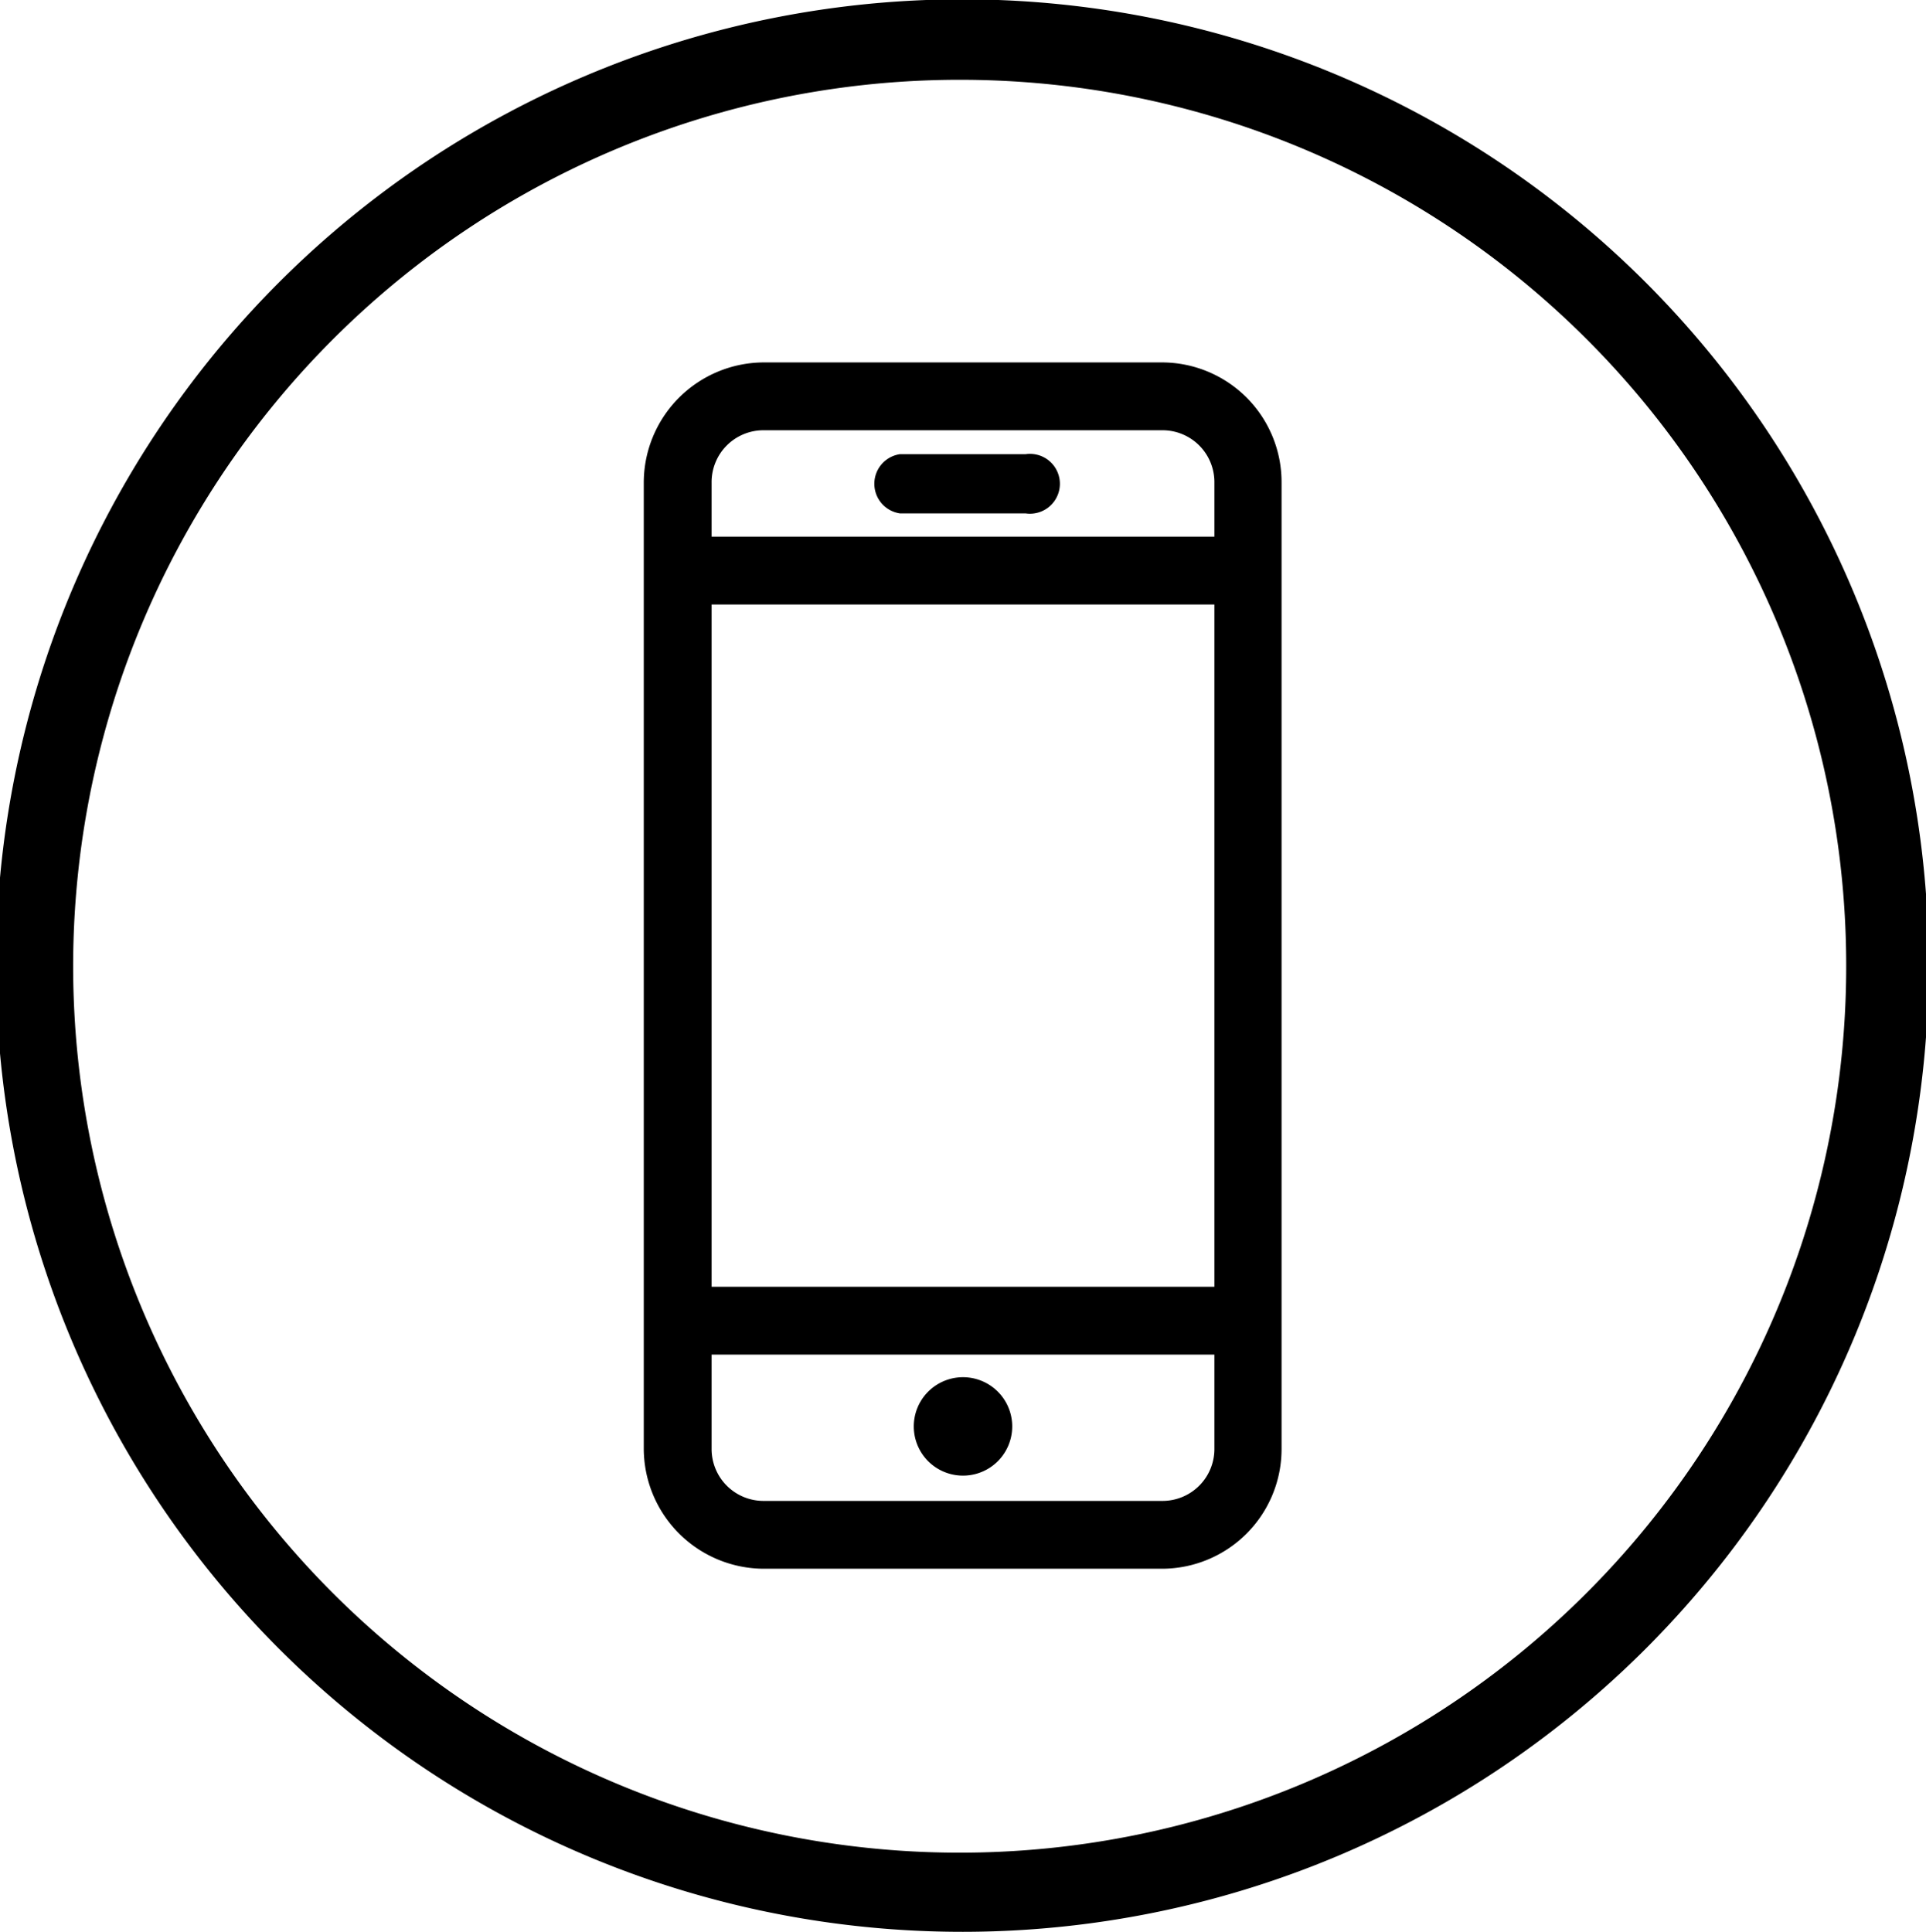
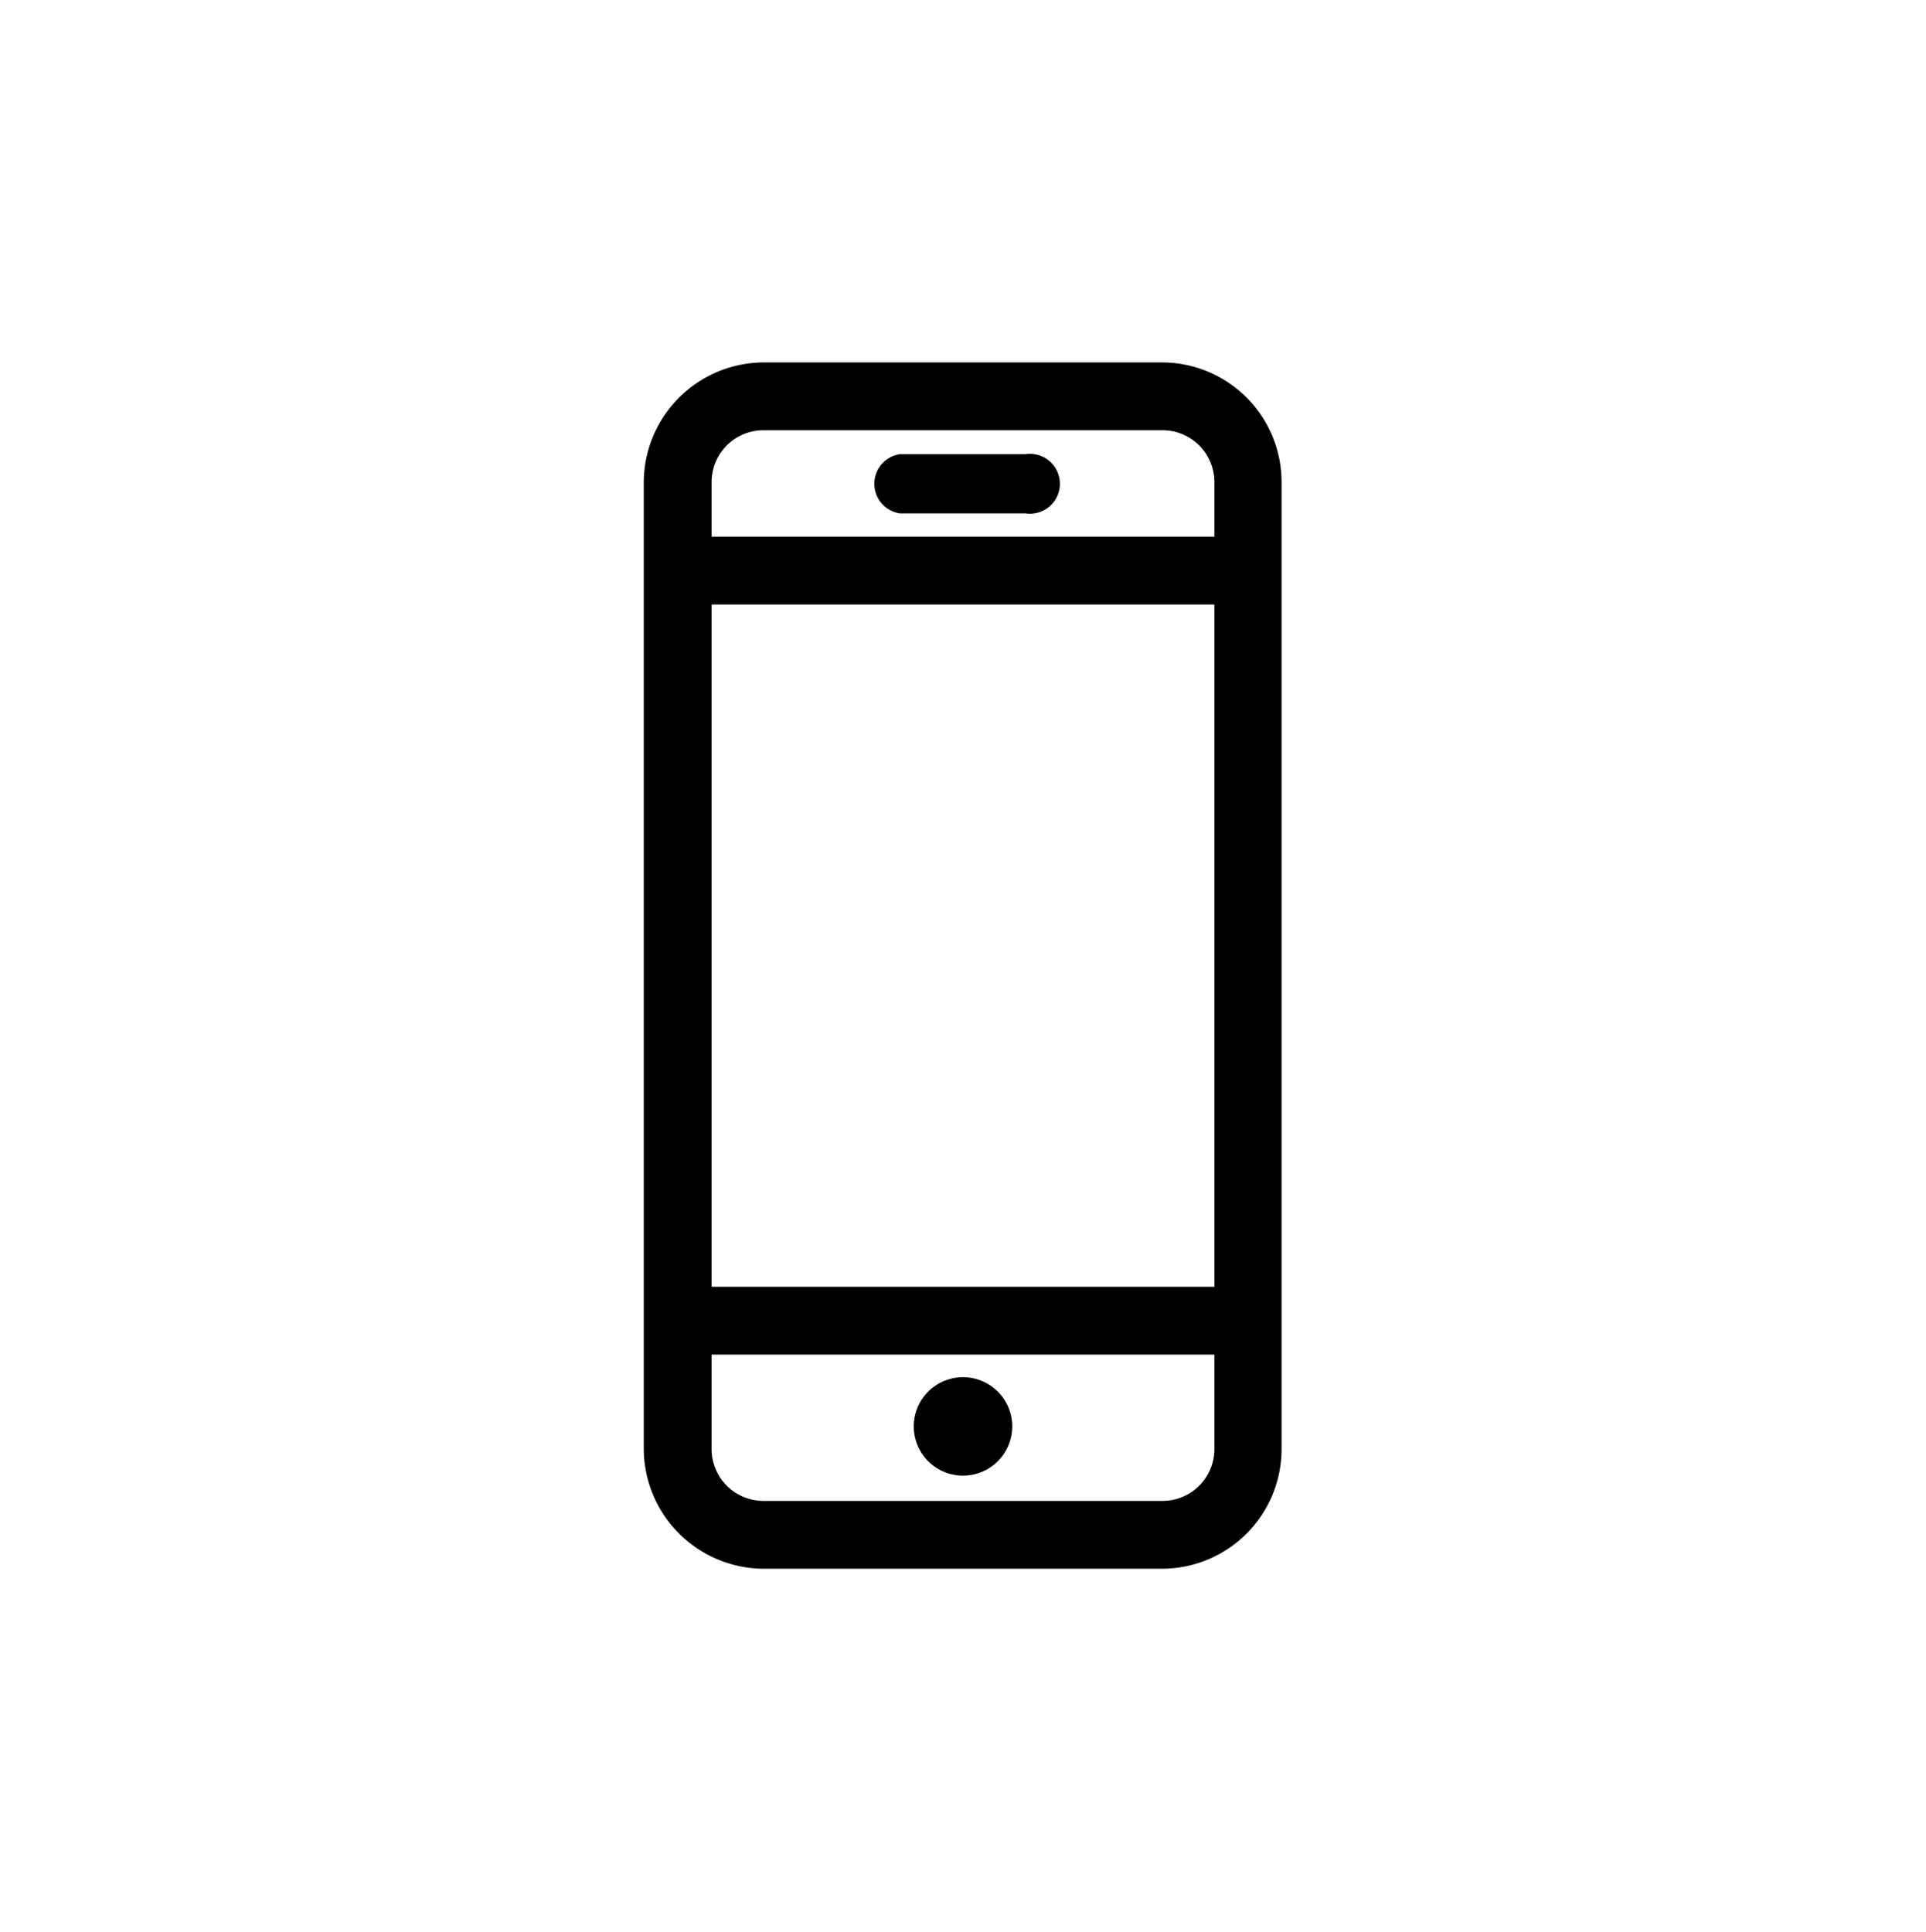
<svg xmlns="http://www.w3.org/2000/svg" id="Layer_1" data-name="Layer 1" viewBox="0 0 28.96 29.05">
  <title>app_scooter</title>
  <g>
-     <path d="M14.48,29.05A14.53,14.53,0,1,1,29,14.52,14.53,14.53,0,0,1,14.48,29.05Zm0-27.85A13.33,13.33,0,1,0,27.76,14.52,13.32,13.32,0,0,0,14.48,1.2Z" />
    <path d="M15.42,7.72H13.53a.45.45,0,0,1,0-.89h1.89a.45.45,0,1,1,0,.89" />
    <path d="M17.48,5.45h-6a1.81,1.81,0,0,0-1.8,1.81V21.79a1.81,1.81,0,0,0,1.8,1.8h6a1.8,1.8,0,0,0,1.79-1.8V7.26a1.8,1.8,0,0,0-1.79-1.81M10.7,9.09h7.56V19.35H10.7Zm.78-2.62h6a.78.78,0,0,1,.78.79v.81H10.7V7.26a.78.78,0,0,1,.78-.79m6,16.1h-6a.78.78,0,0,1-.78-.78V20.37h7.56v1.42a.78.78,0,0,1-.78.78" />
    <path d="M15.22,21.45a.74.74,0,0,1-1.48,0,.74.74,0,1,1,1.48,0" />
  </g>
</svg>